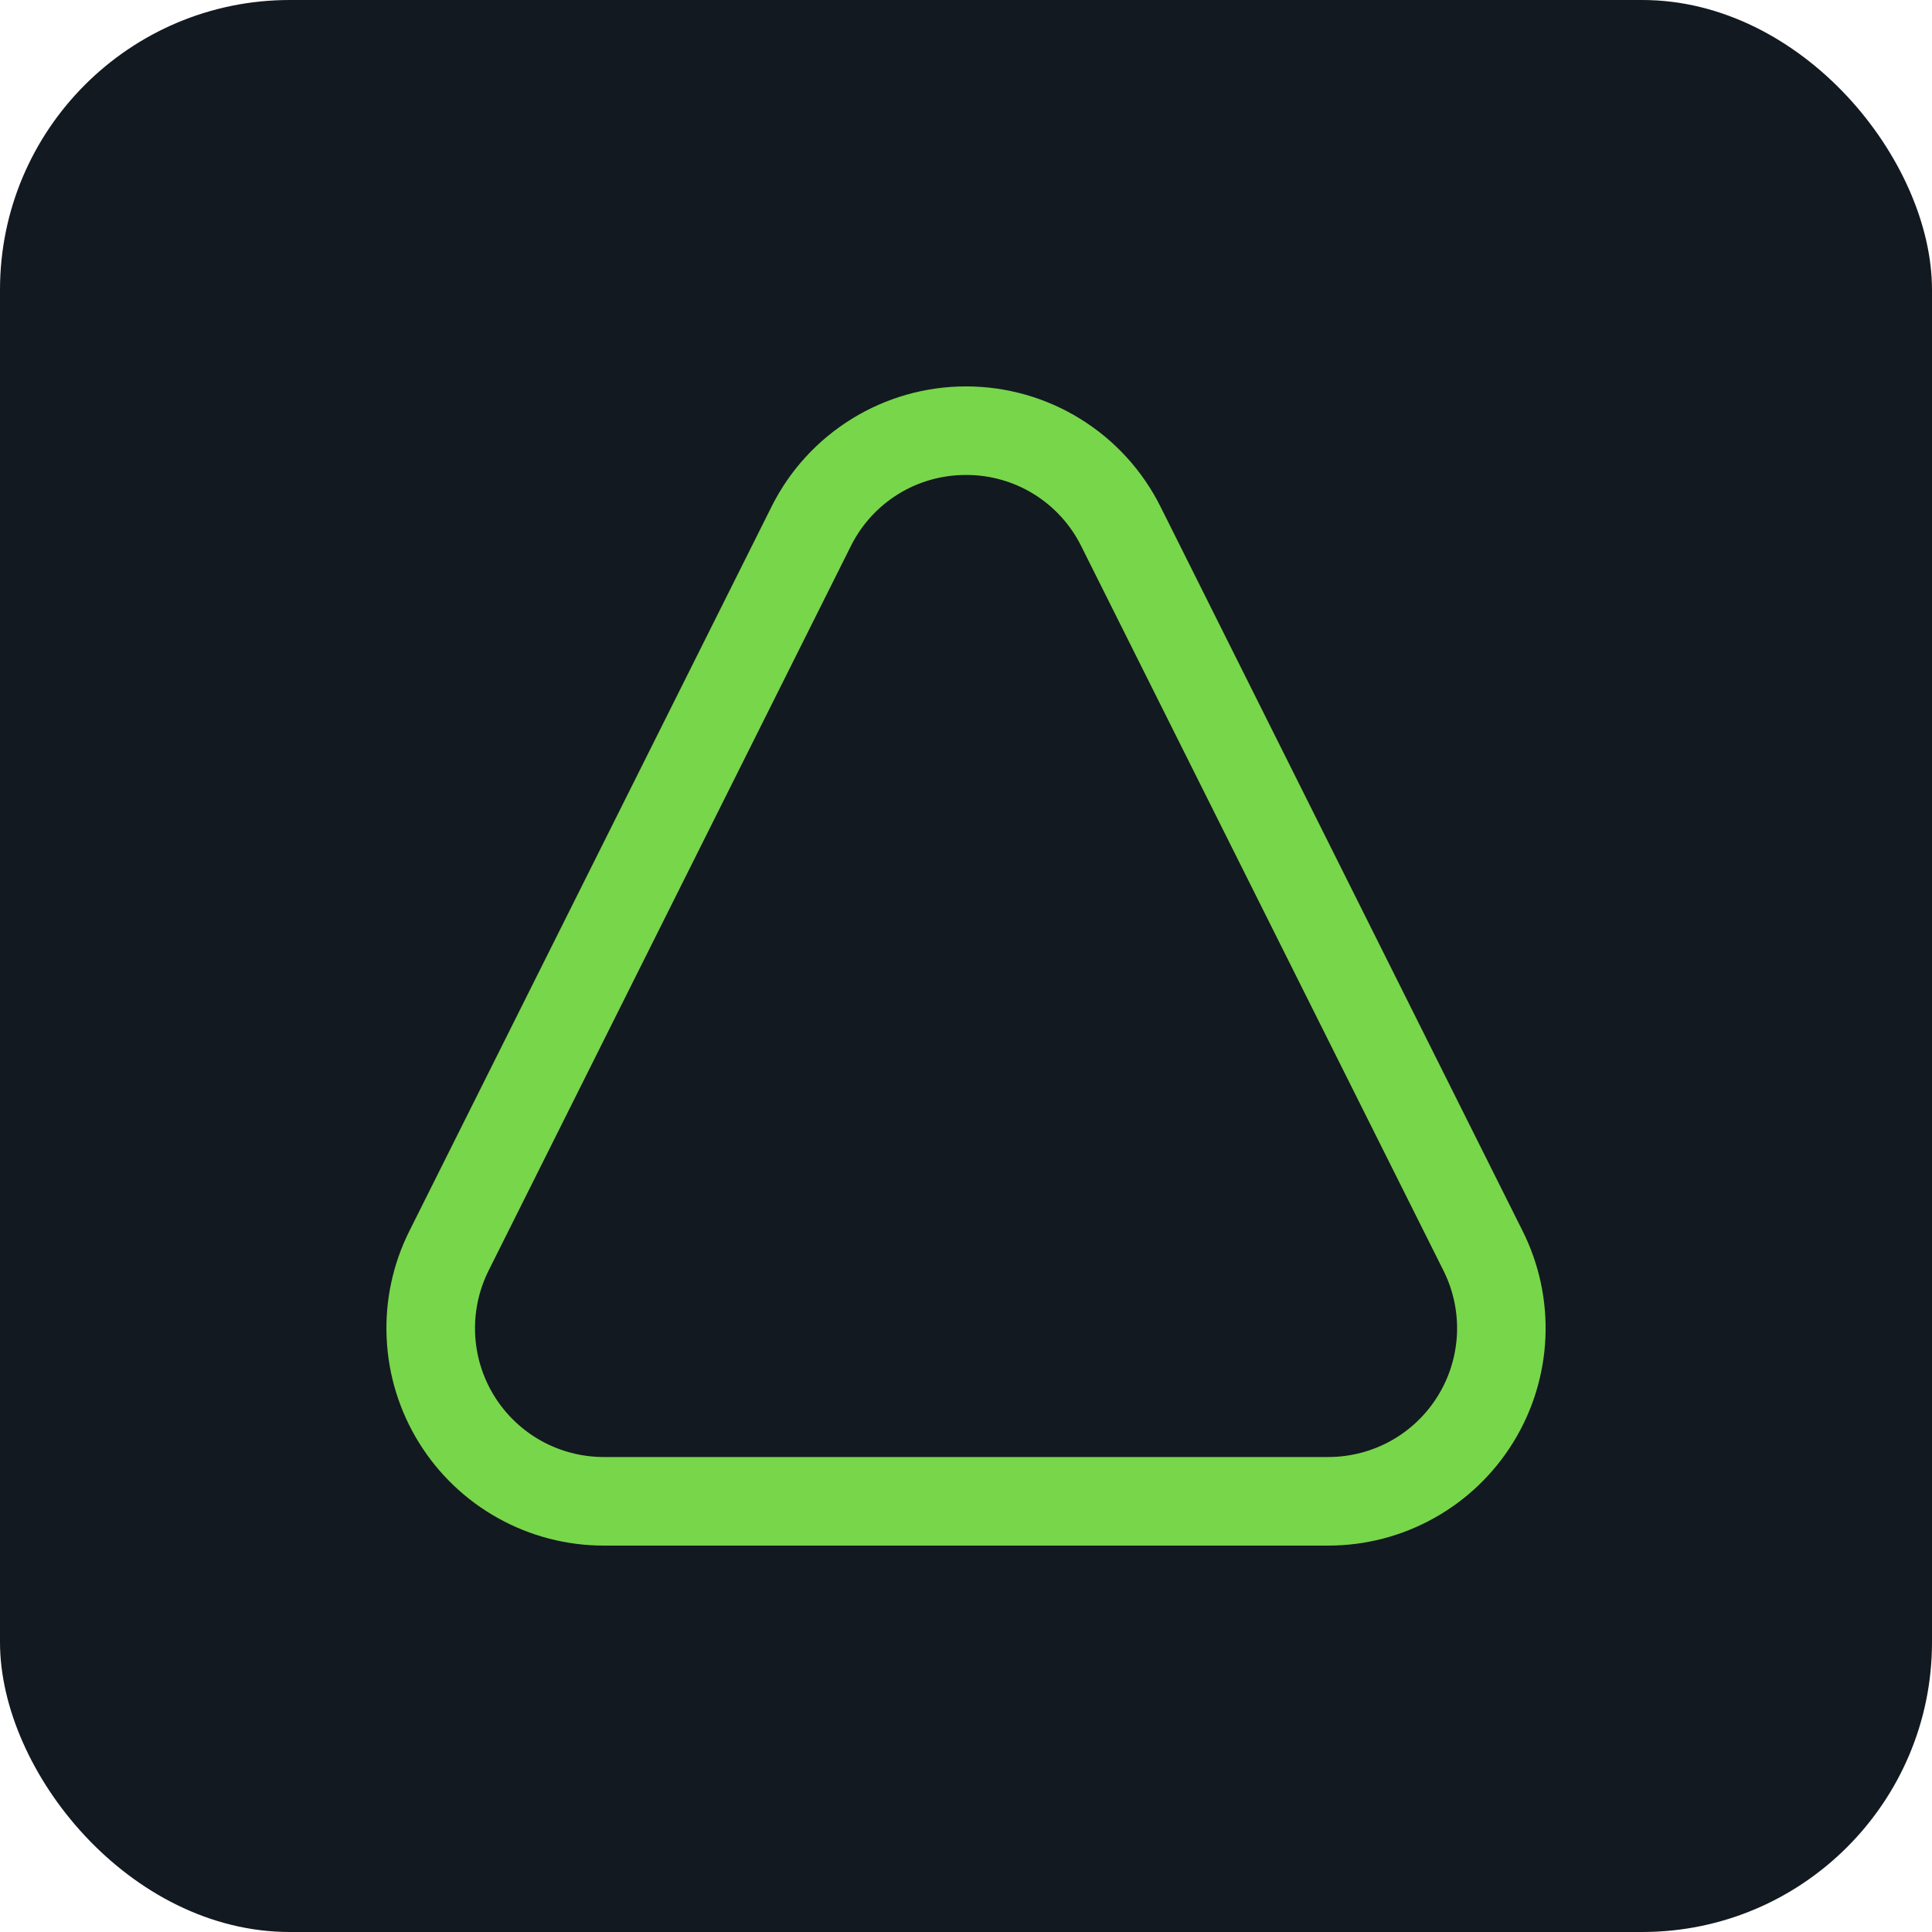
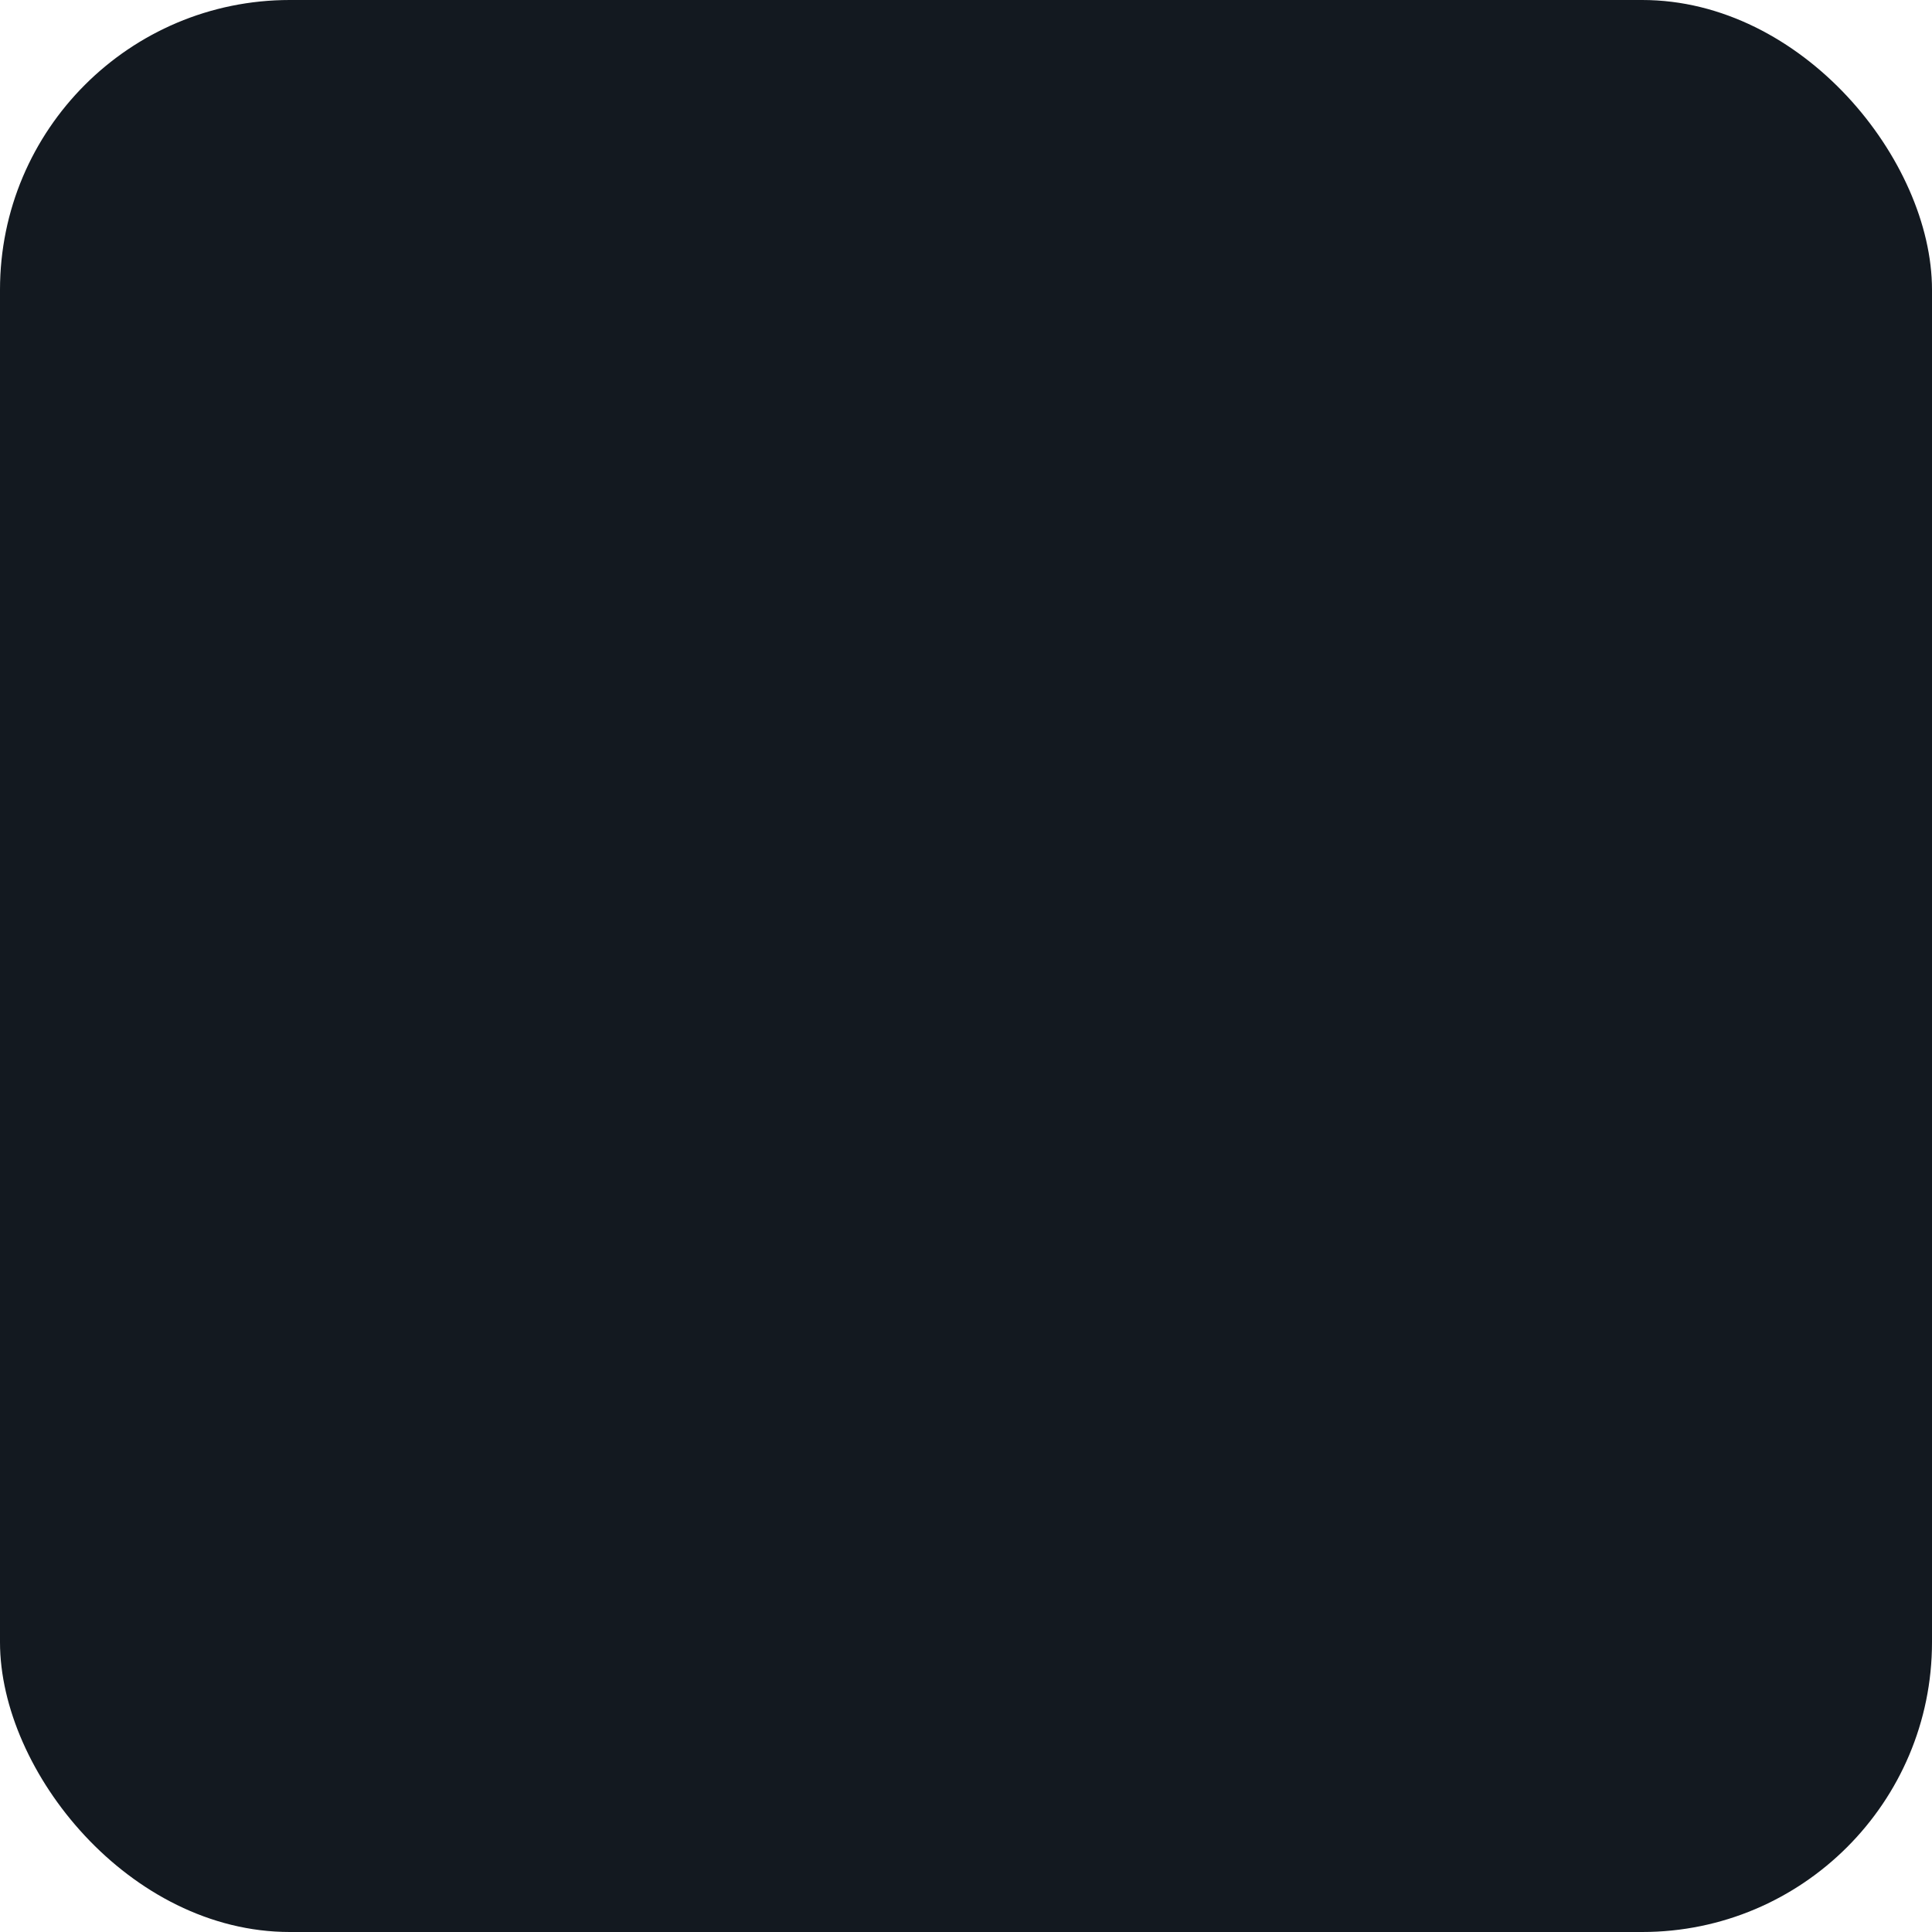
<svg xmlns="http://www.w3.org/2000/svg" width="40" height="40" viewBox="0 0 40 40" fill="none">
  <rect width="40" height="40" rx="6" fill="#131920" />
-   <path d="M20 9.834C20.496 9.832 20.982 9.969 21.403 10.229C21.825 10.49 22.165 10.863 22.385 11.306L29.885 26.306C30.089 26.713 30.185 27.165 30.165 27.619C30.144 28.073 30.008 28.515 29.769 28.901C29.53 29.288 29.196 29.608 28.799 29.829C28.402 30.05 27.955 30.166 27.5 30.166H12.5C12.046 30.166 11.599 30.05 11.202 29.829C10.805 29.607 10.471 29.288 10.232 28.901C9.993 28.514 9.857 28.073 9.837 27.619C9.817 27.165 9.913 26.713 10.116 26.306L17.616 11.306C17.836 10.863 18.176 10.49 18.598 10.229C19.019 9.969 19.505 9.832 20 9.834ZM20 8C19.165 8 18.346 8.232 17.635 8.672C16.924 9.111 16.349 9.739 15.976 10.486L8.476 25.486C8.132 26.172 7.97 26.935 8.005 27.701C8.039 28.468 8.269 29.213 8.672 29.865C9.075 30.518 9.639 31.057 10.309 31.43C10.979 31.804 11.733 32 12.5 32H27.5C28.268 32 29.022 31.804 29.692 31.43C30.362 31.056 30.925 30.518 31.328 29.865C31.732 29.212 31.961 28.468 31.996 27.701C32.03 26.935 31.868 26.172 31.524 25.486L24.025 10.486C23.651 9.739 23.077 9.111 22.366 8.672C21.655 8.232 20.836 8 20 8Z" fill="#78D64B" />
</svg>